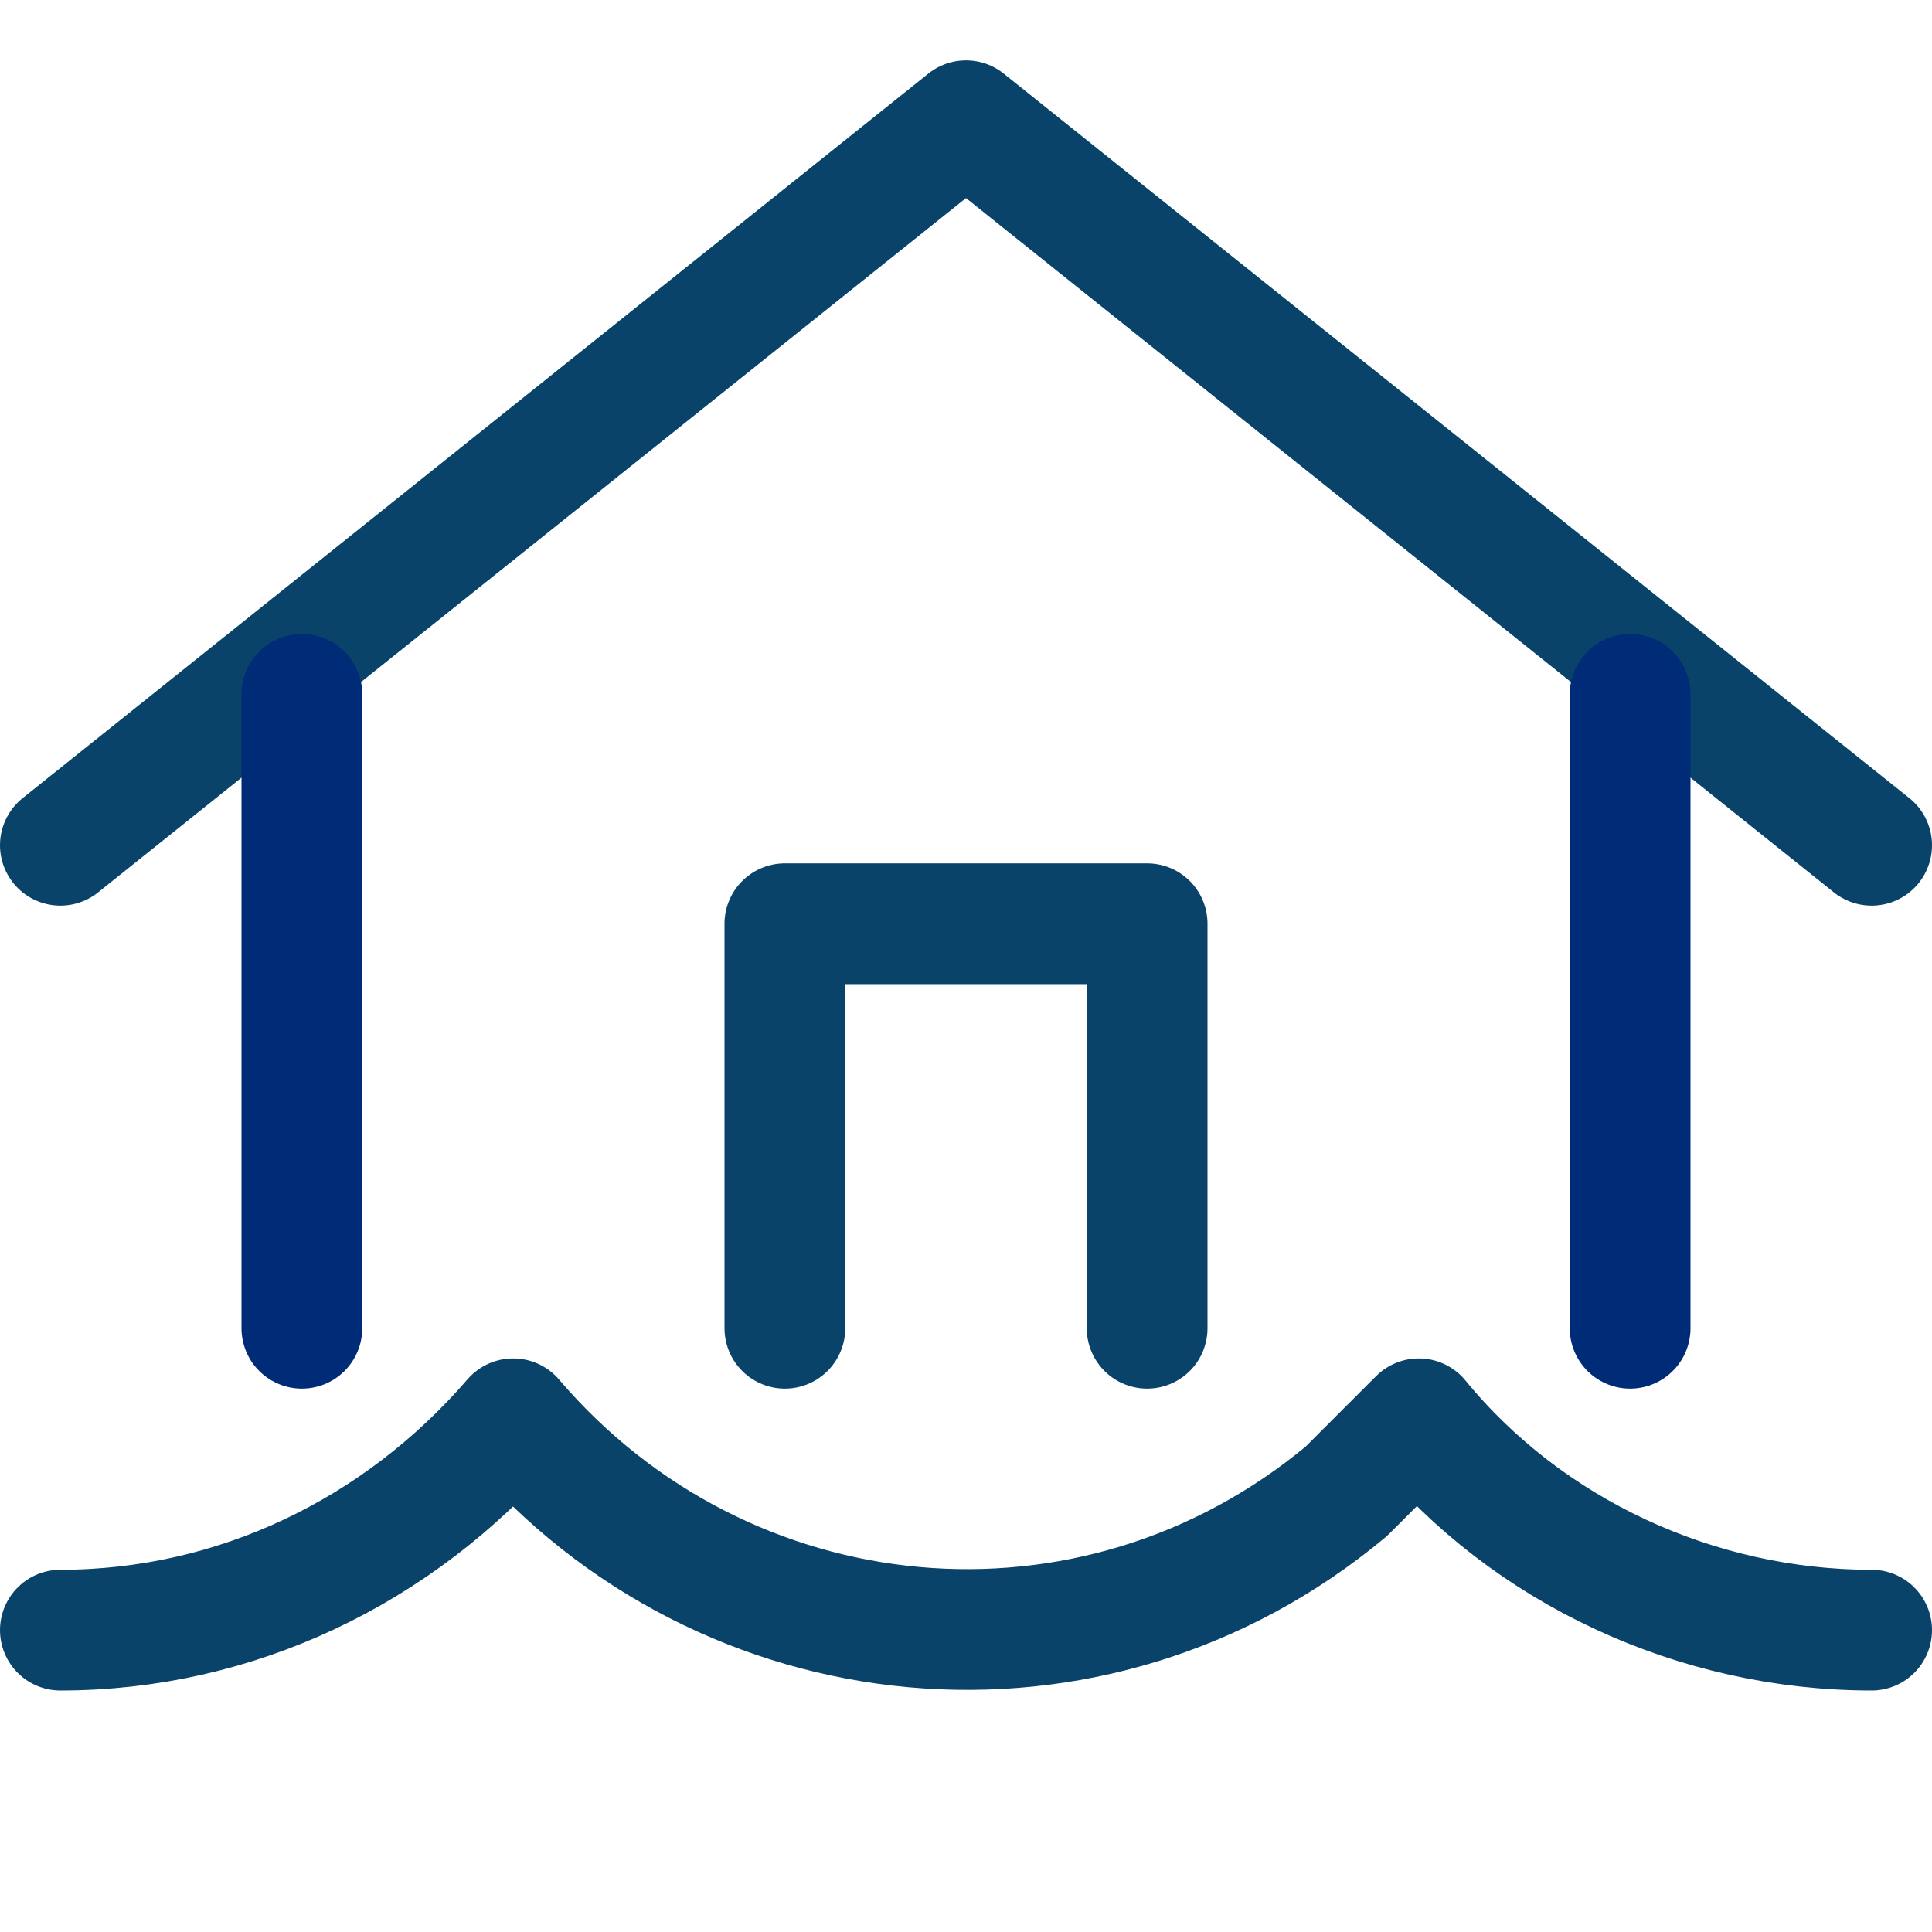
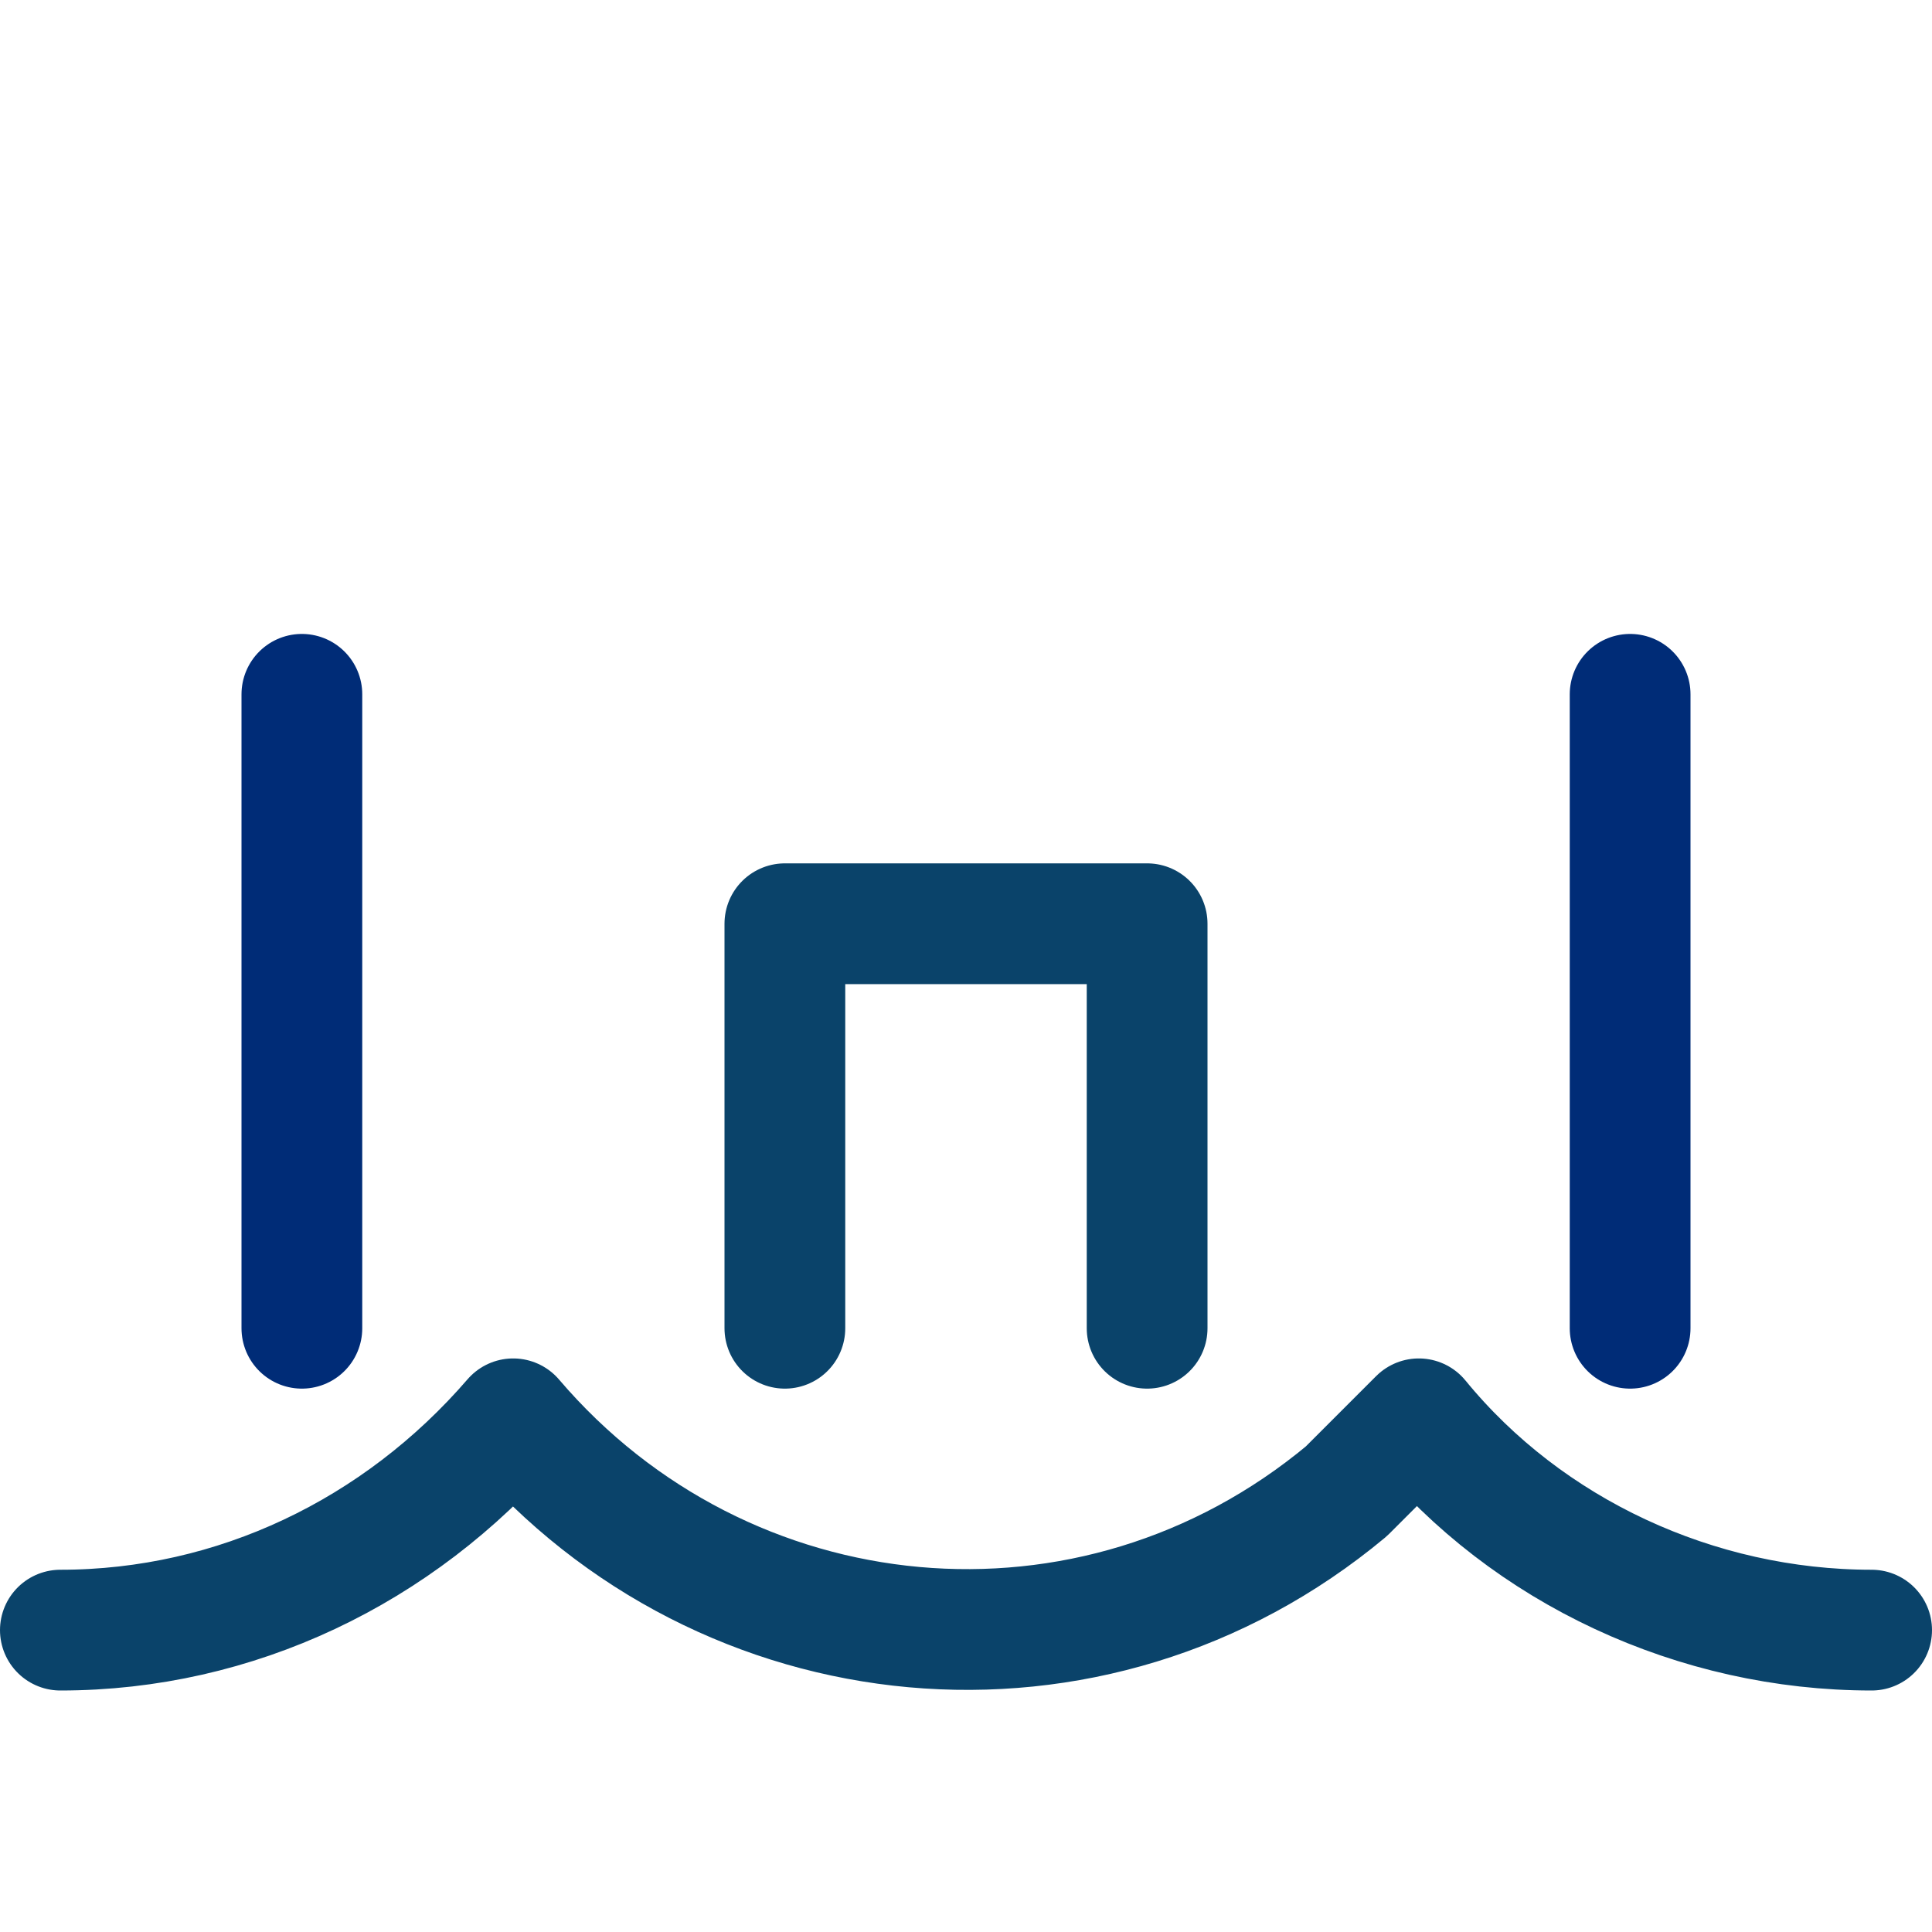
<svg xmlns="http://www.w3.org/2000/svg" version="1.1" id="Layer_1" x="0px" y="0px" viewBox="0 0 32 32" style="enable-background:new 0 0 32 32;" xml:space="preserve">
  <style type="text/css">
	.st0{fill:none;stroke:#0A436A;stroke-width:2;stroke-linecap:round;stroke-linejoin:round;}
	.st1{fill:none;stroke:#002C77;stroke-width:2;stroke-linecap:round;stroke-linejoin:round;}
</style>
-   <polyline class="st0" points="1,14 16,2 31,14 " />
  <polyline class="st0" points="13,22 13,15.3 19,15.3 19,22 " />
  <line class="st1" x1="27" y1="22" x2="27" y2="11.5" />
  <line class="st1" x1="5" y1="11.5" x2="5" y2="22" />
  <path class="st0" d="M1,27c2.9,0,5.6-1.3,7.5-3.5c3.5,4.1,9.6,4.7,13.8,1.2l0,0c0.4-0.4,0.8-0.8,1.2-1.2c1.8,2.2,4.6,3.5,7.5,3.5" />
</svg>